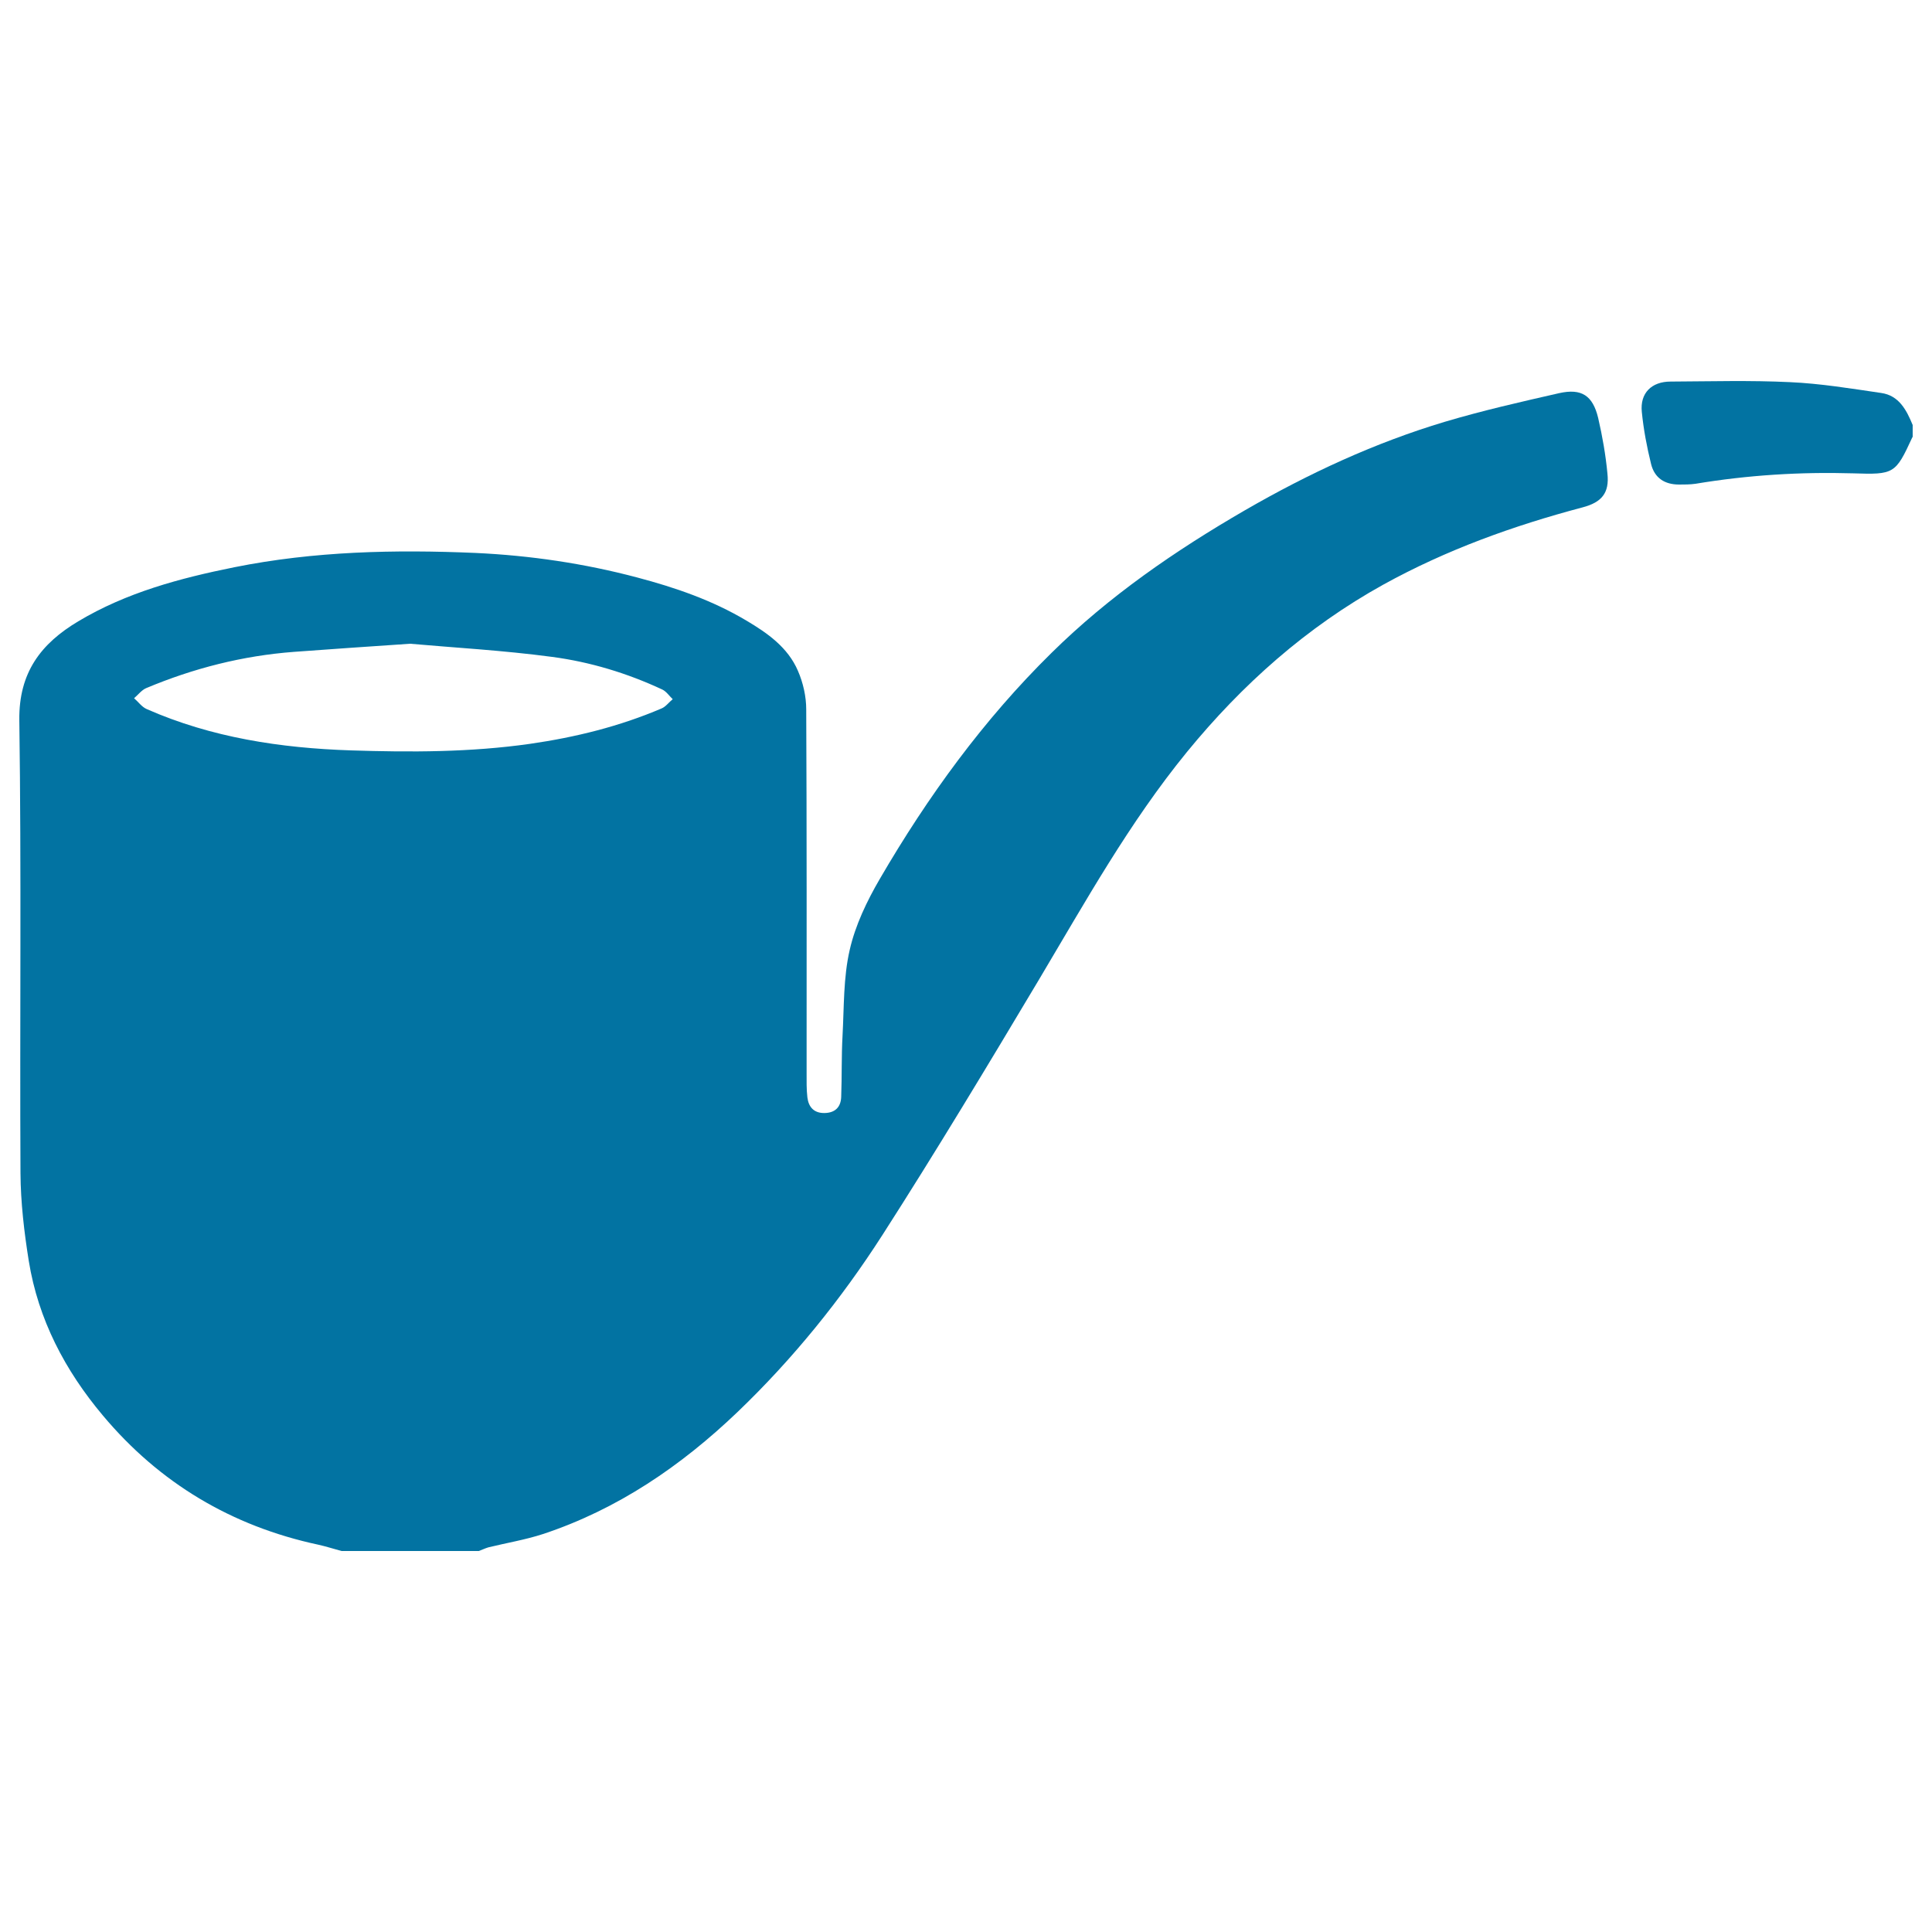
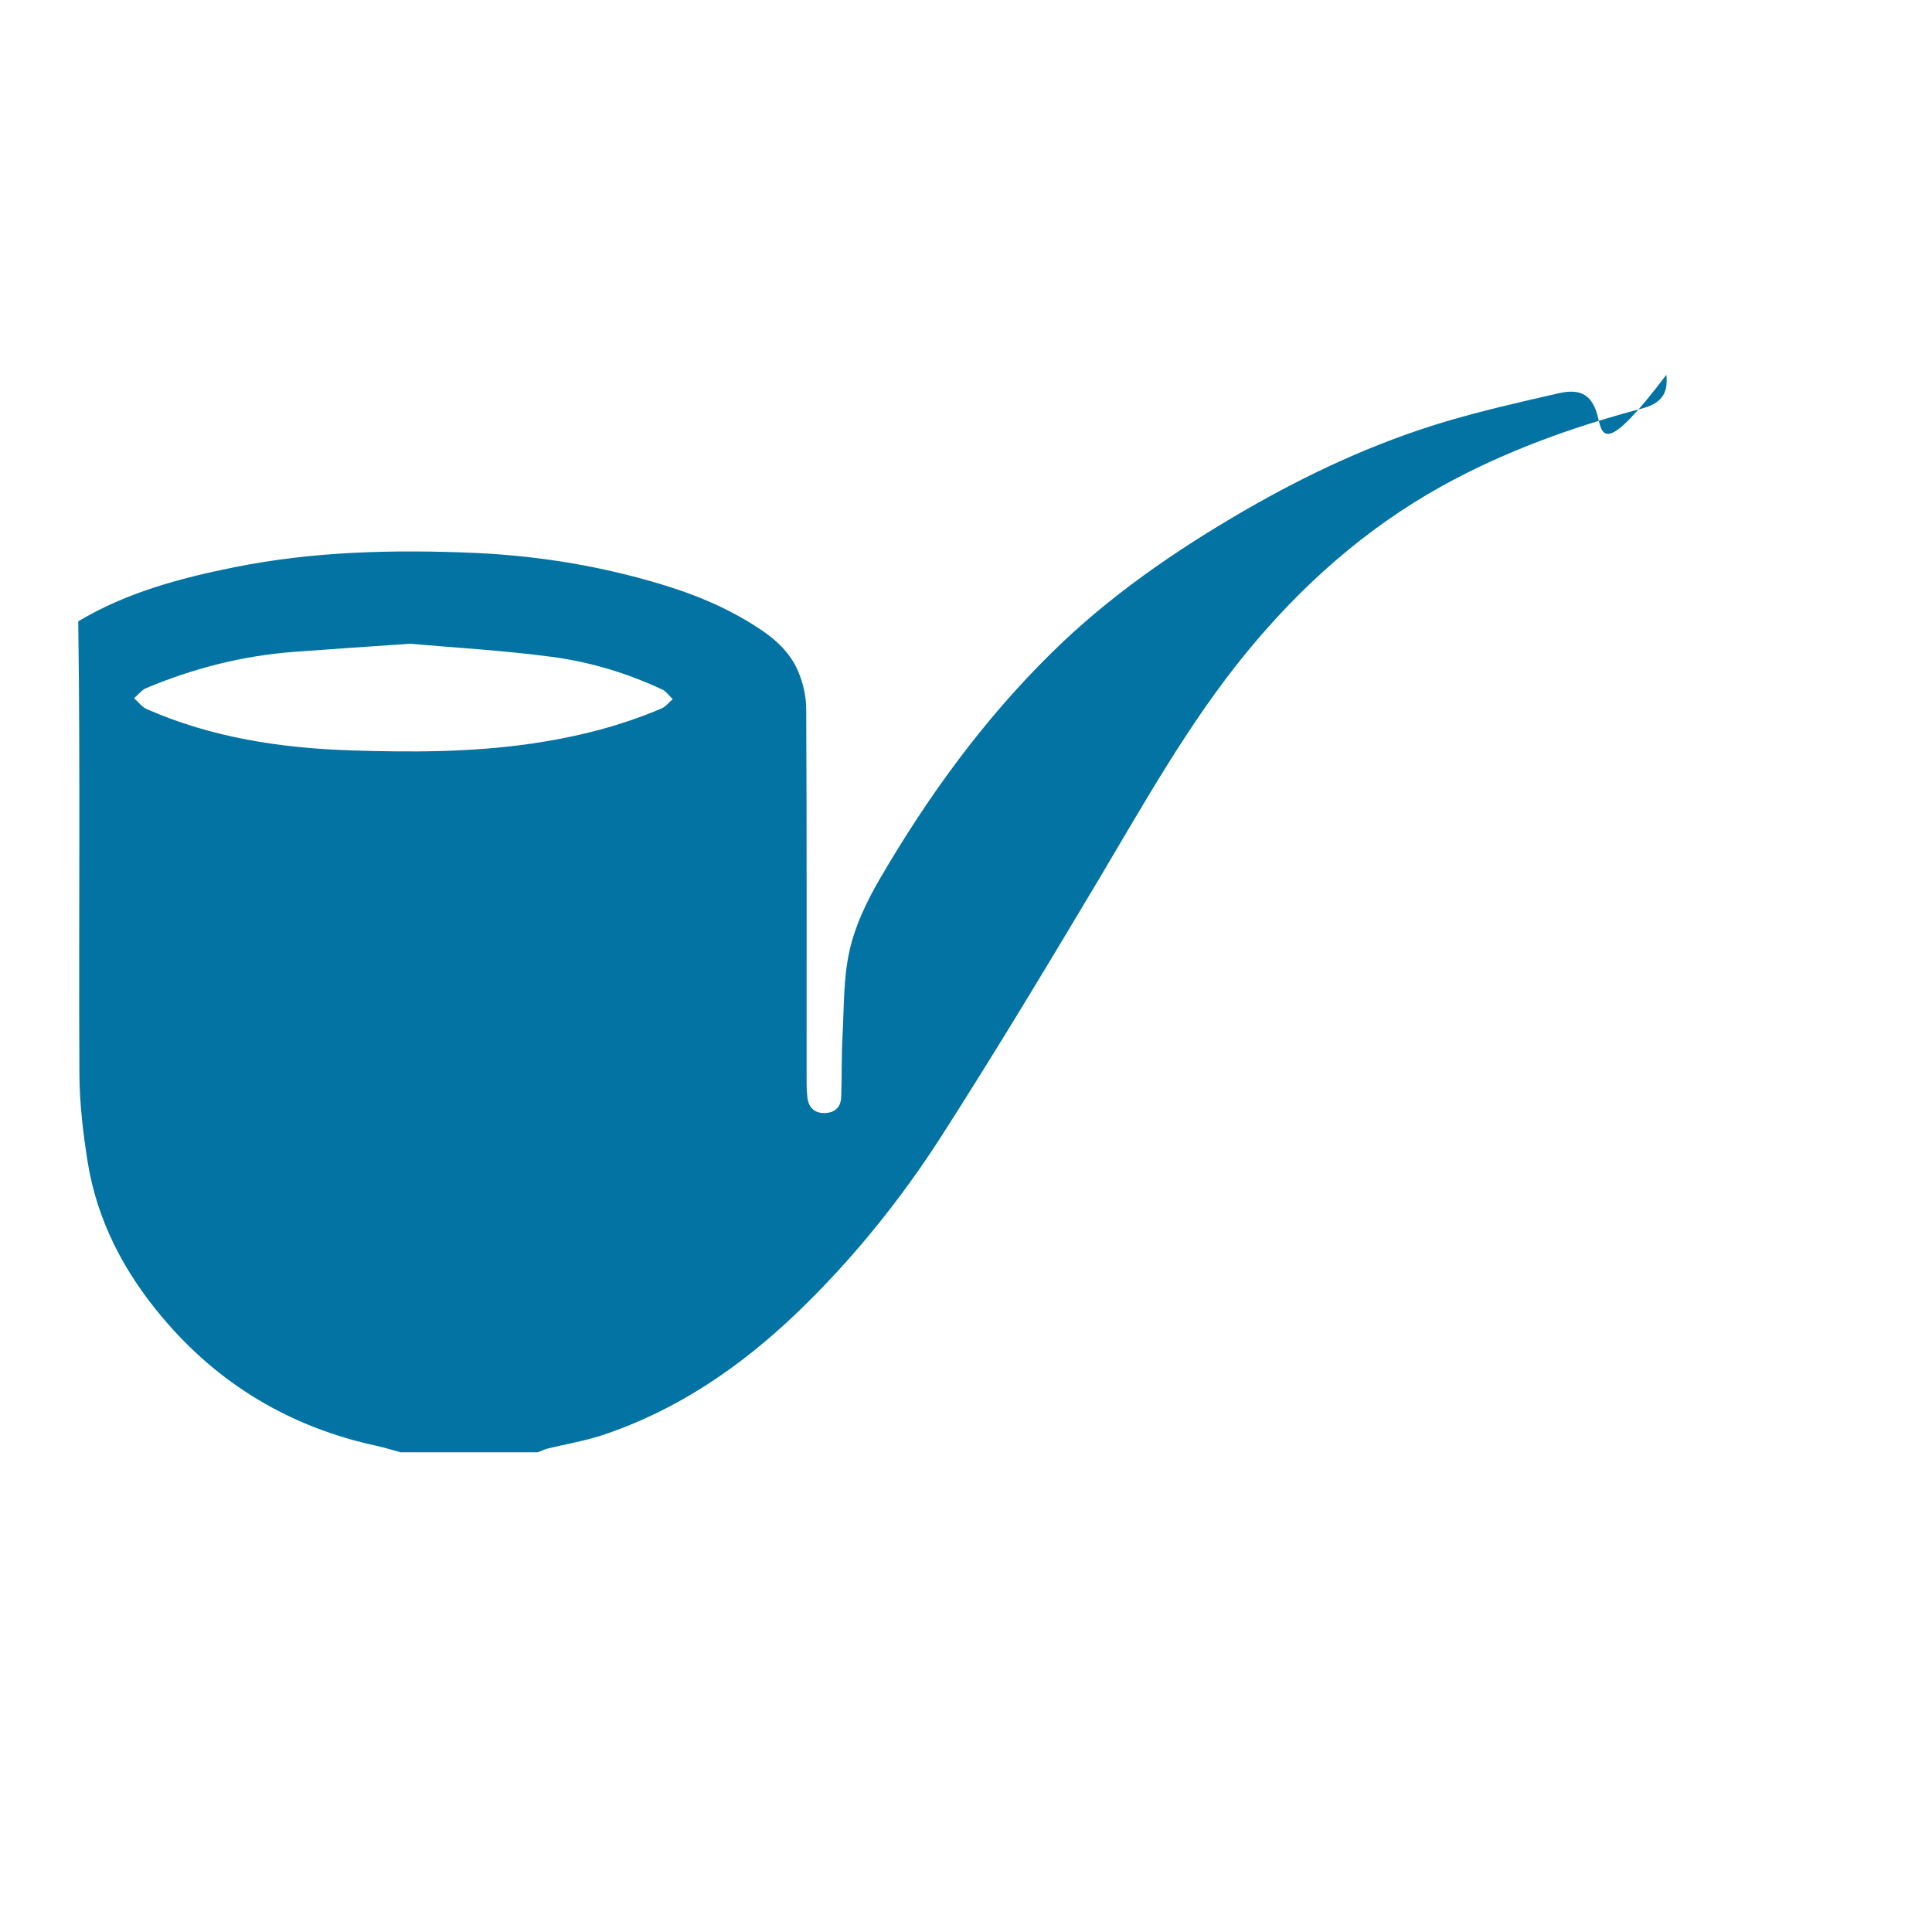
<svg xmlns="http://www.w3.org/2000/svg" viewBox="0 0 1000 1000" style="fill:#0273a2">
  <title>Smoking pipe SVG icon</title>
-   <path d="M827.2,216.3c-2.8-11.6-8.6-15.4-20.2-12.8c-19.8,4.5-39.6,9-59.1,14.8c-36.4,10.9-70.6,26.8-103.5,45.8c-36.1,20.9-70.4,44.5-100.1,73.8c-35.2,34.6-64.1,74.4-88.9,117c-6.7,11.5-12.7,24-15.6,36.8c-3.3,14.3-2.9,29.5-3.7,44.3c-0.6,10.6-0.3,21.2-0.7,31.8c-0.2,5.2-3.1,8.2-8.6,8.3c-5.5,0.1-8.3-3.1-8.9-8.1c-0.5-4.2-0.4-8.6-0.4-12.8c0-62.7,0.1-125.3-0.2-188c0-6.7-1.6-13.8-4.3-20c-5.2-12.1-15.7-19.5-26.7-26c-17.6-10.5-36.8-17.1-56.5-22.3c-27.5-7.3-55.5-11.4-83.7-12.7c-41.8-1.8-83.5-0.9-124.8,7.4c-28.3,5.7-55.9,13.1-80.8,28C21.2,333.1,9.7,348.1,10,372.7c1.1,78.2,0.2,156.3,0.6,234.5c0.1,15.2,1.9,30.5,4.3,45.5c4.9,30.3,18.8,56.7,38.3,79.9c29.3,35,66.7,57.3,111.4,66.9c4.1,0.9,8.1,2.2,12.2,3.3c23.7,0,47.3,0,71,0c1.7-0.6,3.3-1.4,5-1.9c9.4-2.3,19.1-3.9,28.3-6.9c38.6-12.8,71.4-35.2,100.6-63.1c28.7-27.5,53.6-58.3,75-91.6c27.9-43.5,54.6-87.9,81.1-132.3c24-40.3,46.7-81.2,76.5-117.7c28.7-35.1,62-64.7,101.7-86.7c32.6-18,67.3-30.5,103.2-40c9.8-2.6,13.9-7.4,12.8-17.5C831.1,235.5,829.4,225.8,827.2,216.3L827.2,216.3z M342.4,366.7c-21.8,9.3-44.5,14.9-68,18.3c-30.9,4.4-61.8,4.4-92.8,3.4c-36.3-1.2-72.1-6.6-105.7-21.4c-2.5-1.1-4.3-3.7-6.5-5.6c2.1-1.8,3.9-4.2,6.2-5.2c24.5-10.3,50-16.8,76.6-18.8c18.9-1.4,37.8-2.7,60.1-4.2c22.3,2,48,3.4,73.4,6.8c19.7,2.6,38.9,8.4,57.1,16.9c2.1,1,3.6,3.3,5.4,5C346.2,363.5,344.6,365.8,342.4,366.7L342.4,366.7z" />
-   <path d="M973.7,203.4c-15.7-2.3-31.4-4.9-47.2-5.6c-20.5-1-41.2-0.4-61.8-0.3c-9.9,0-15.9,6-14.9,15.7c0.9,9.1,2.6,18.1,4.8,27c1.8,7.2,7,10.6,14.5,10.6c2.8,0,5.7,0,8.5-0.4c27-4.5,54.2-6.2,81.6-5.4c21.1,0.7,21.9,0.3,30.5-18.4c0.1-0.2,0.2-0.3,0.3-0.5c0-2,0-4.1,0-6.1C986.8,212.2,982.9,204.7,973.7,203.4L973.7,203.4z" />
+   <path d="M827.2,216.3c-2.8-11.6-8.6-15.4-20.2-12.8c-19.8,4.5-39.6,9-59.1,14.8c-36.4,10.9-70.6,26.8-103.5,45.8c-36.1,20.9-70.4,44.5-100.1,73.8c-35.2,34.6-64.1,74.4-88.9,117c-6.7,11.5-12.7,24-15.6,36.8c-3.3,14.3-2.9,29.5-3.7,44.3c-0.6,10.6-0.3,21.2-0.7,31.8c-0.2,5.2-3.1,8.2-8.6,8.3c-5.5,0.1-8.3-3.1-8.9-8.1c-0.5-4.2-0.4-8.6-0.4-12.8c0-62.7,0.1-125.3-0.2-188c0-6.7-1.6-13.8-4.3-20c-5.2-12.1-15.7-19.5-26.7-26c-17.6-10.5-36.8-17.1-56.5-22.3c-27.5-7.3-55.5-11.4-83.7-12.7c-41.8-1.8-83.5-0.9-124.8,7.4c-28.3,5.7-55.9,13.1-80.8,28c1.1,78.2,0.2,156.3,0.6,234.5c0.1,15.2,1.9,30.5,4.3,45.5c4.9,30.3,18.8,56.7,38.3,79.9c29.3,35,66.7,57.3,111.4,66.9c4.1,0.9,8.1,2.2,12.2,3.3c23.7,0,47.3,0,71,0c1.7-0.6,3.3-1.4,5-1.9c9.4-2.3,19.1-3.9,28.3-6.9c38.6-12.8,71.4-35.2,100.6-63.1c28.7-27.5,53.6-58.3,75-91.6c27.9-43.5,54.6-87.9,81.1-132.3c24-40.3,46.7-81.2,76.5-117.7c28.7-35.1,62-64.7,101.7-86.7c32.6-18,67.3-30.5,103.2-40c9.8-2.6,13.9-7.4,12.8-17.5C831.1,235.5,829.4,225.8,827.2,216.3L827.2,216.3z M342.4,366.7c-21.8,9.3-44.5,14.9-68,18.3c-30.9,4.4-61.8,4.4-92.8,3.4c-36.3-1.2-72.1-6.6-105.7-21.4c-2.5-1.1-4.3-3.7-6.5-5.6c2.1-1.8,3.9-4.2,6.2-5.2c24.5-10.3,50-16.8,76.6-18.8c18.9-1.4,37.8-2.7,60.1-4.2c22.3,2,48,3.4,73.4,6.8c19.7,2.6,38.9,8.4,57.1,16.9c2.1,1,3.6,3.3,5.4,5C346.2,363.5,344.6,365.8,342.4,366.7L342.4,366.7z" />
</svg>